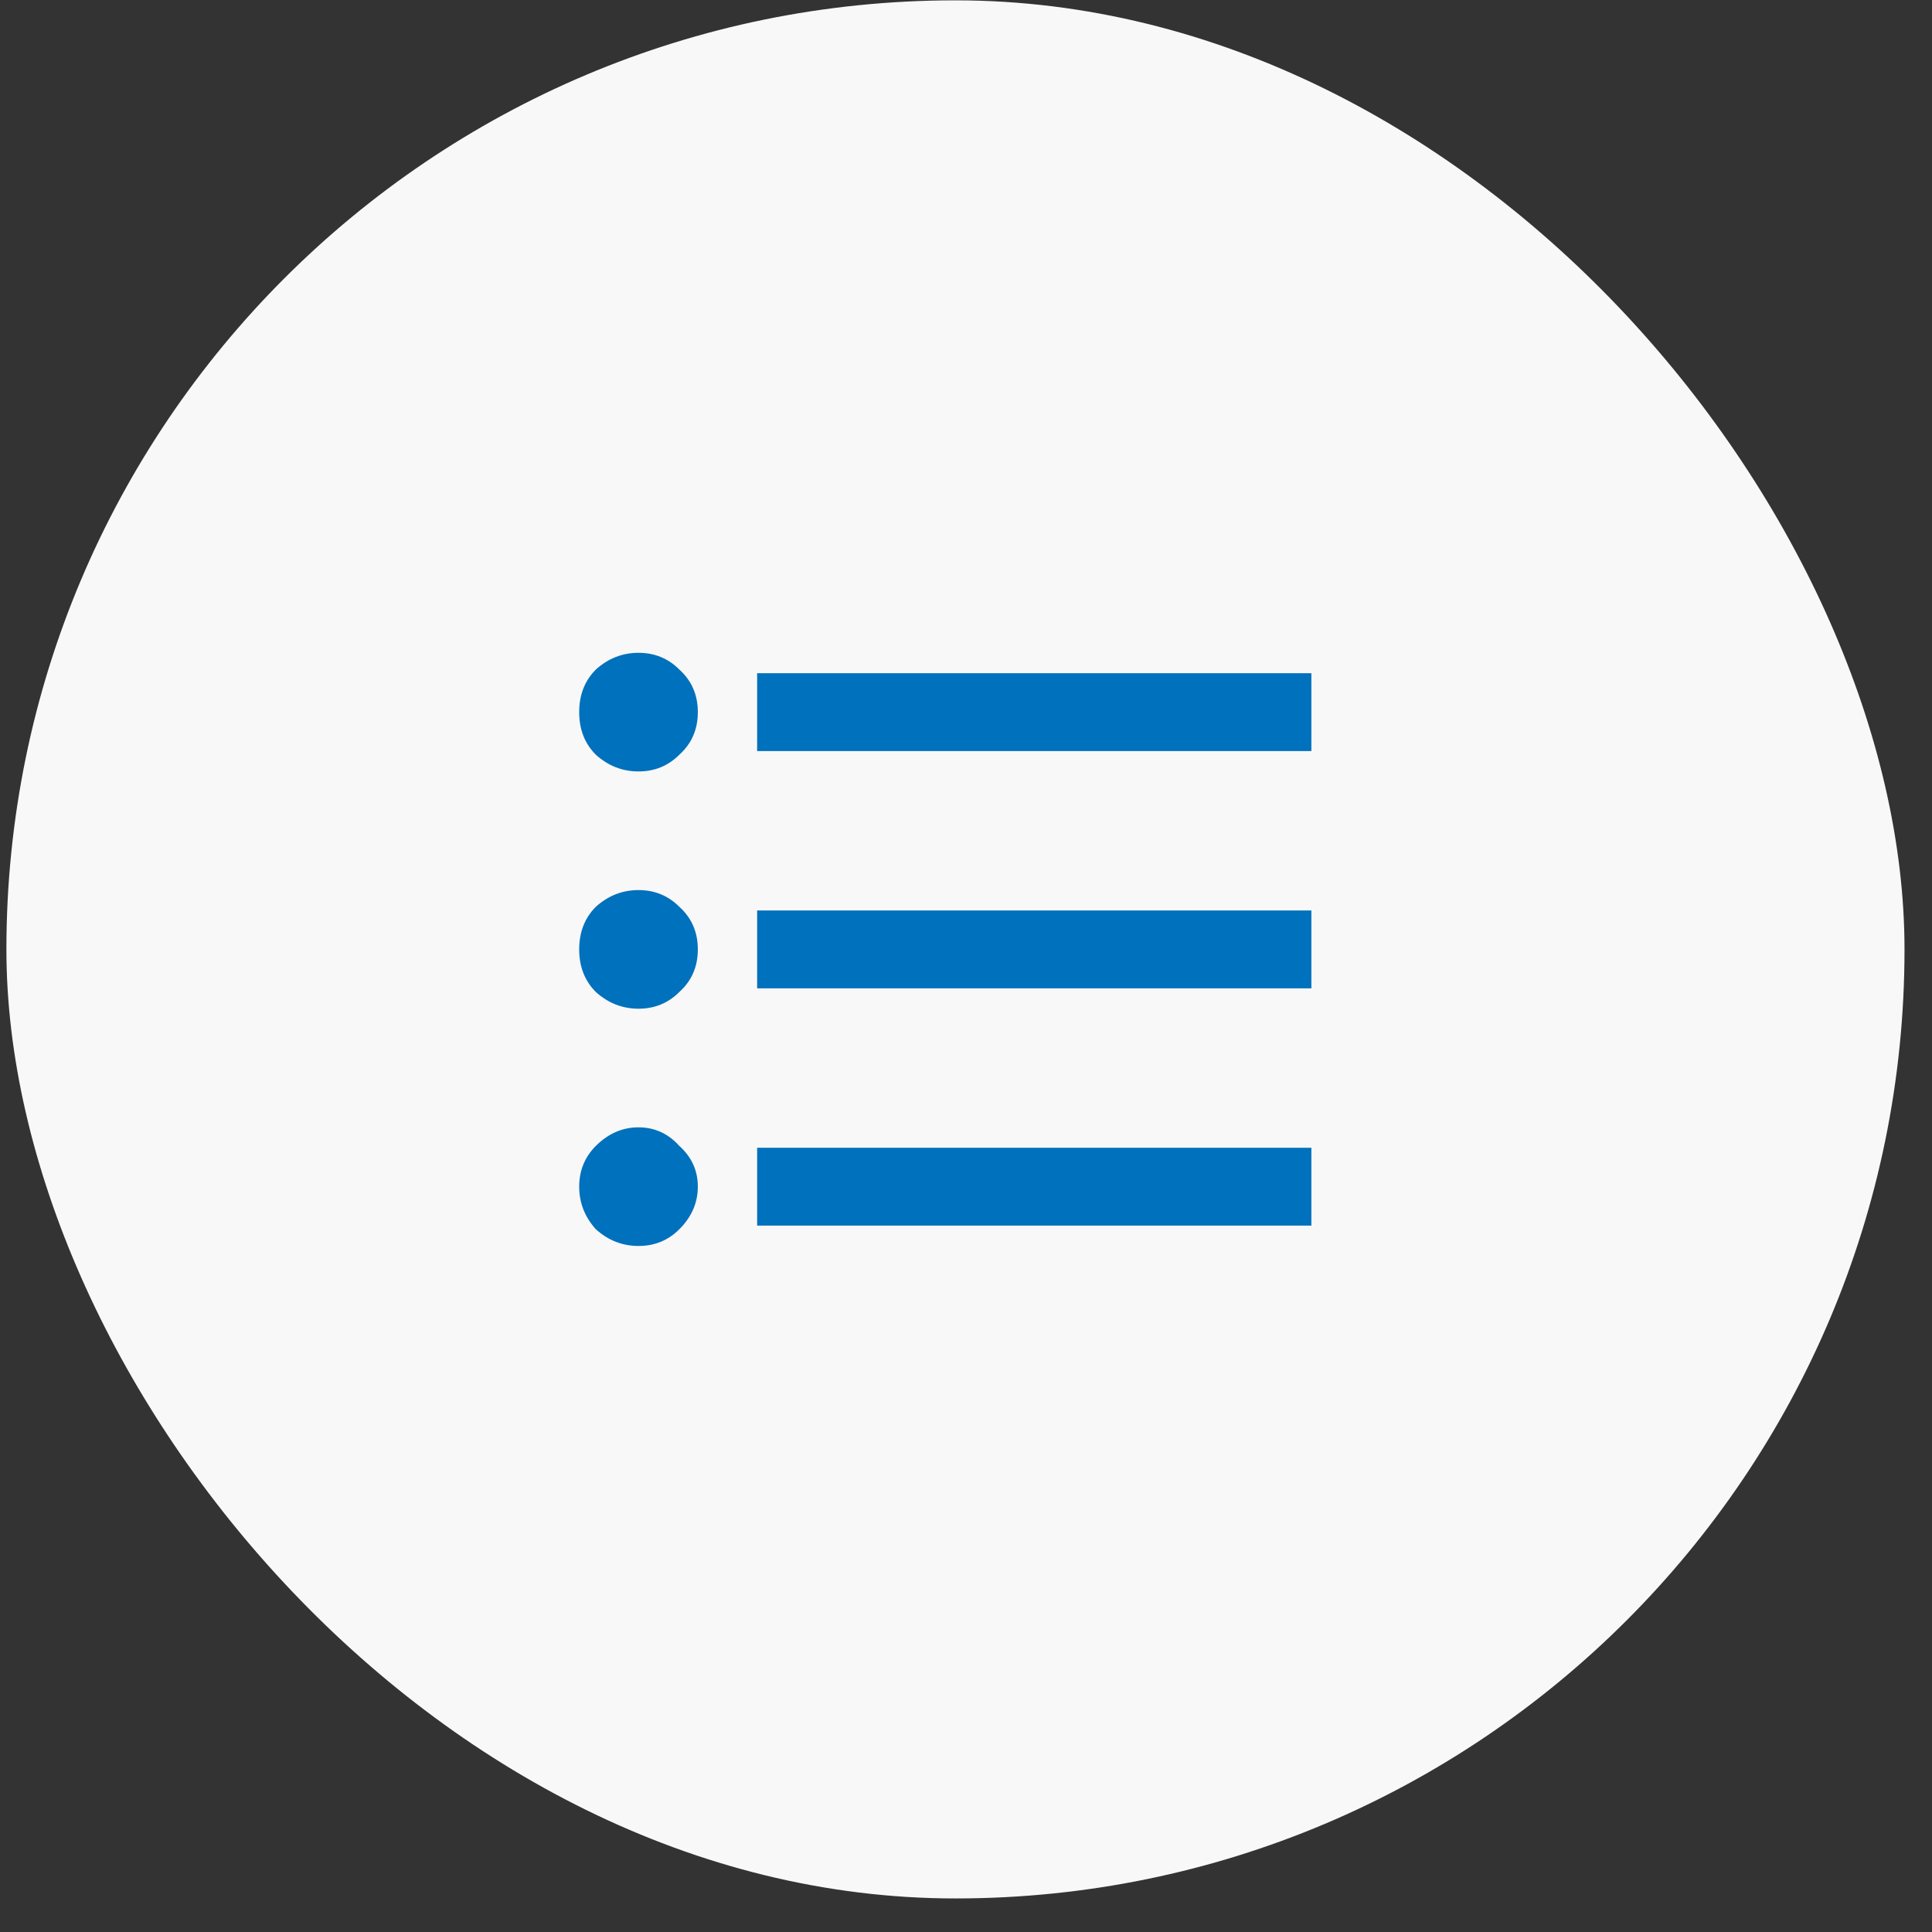
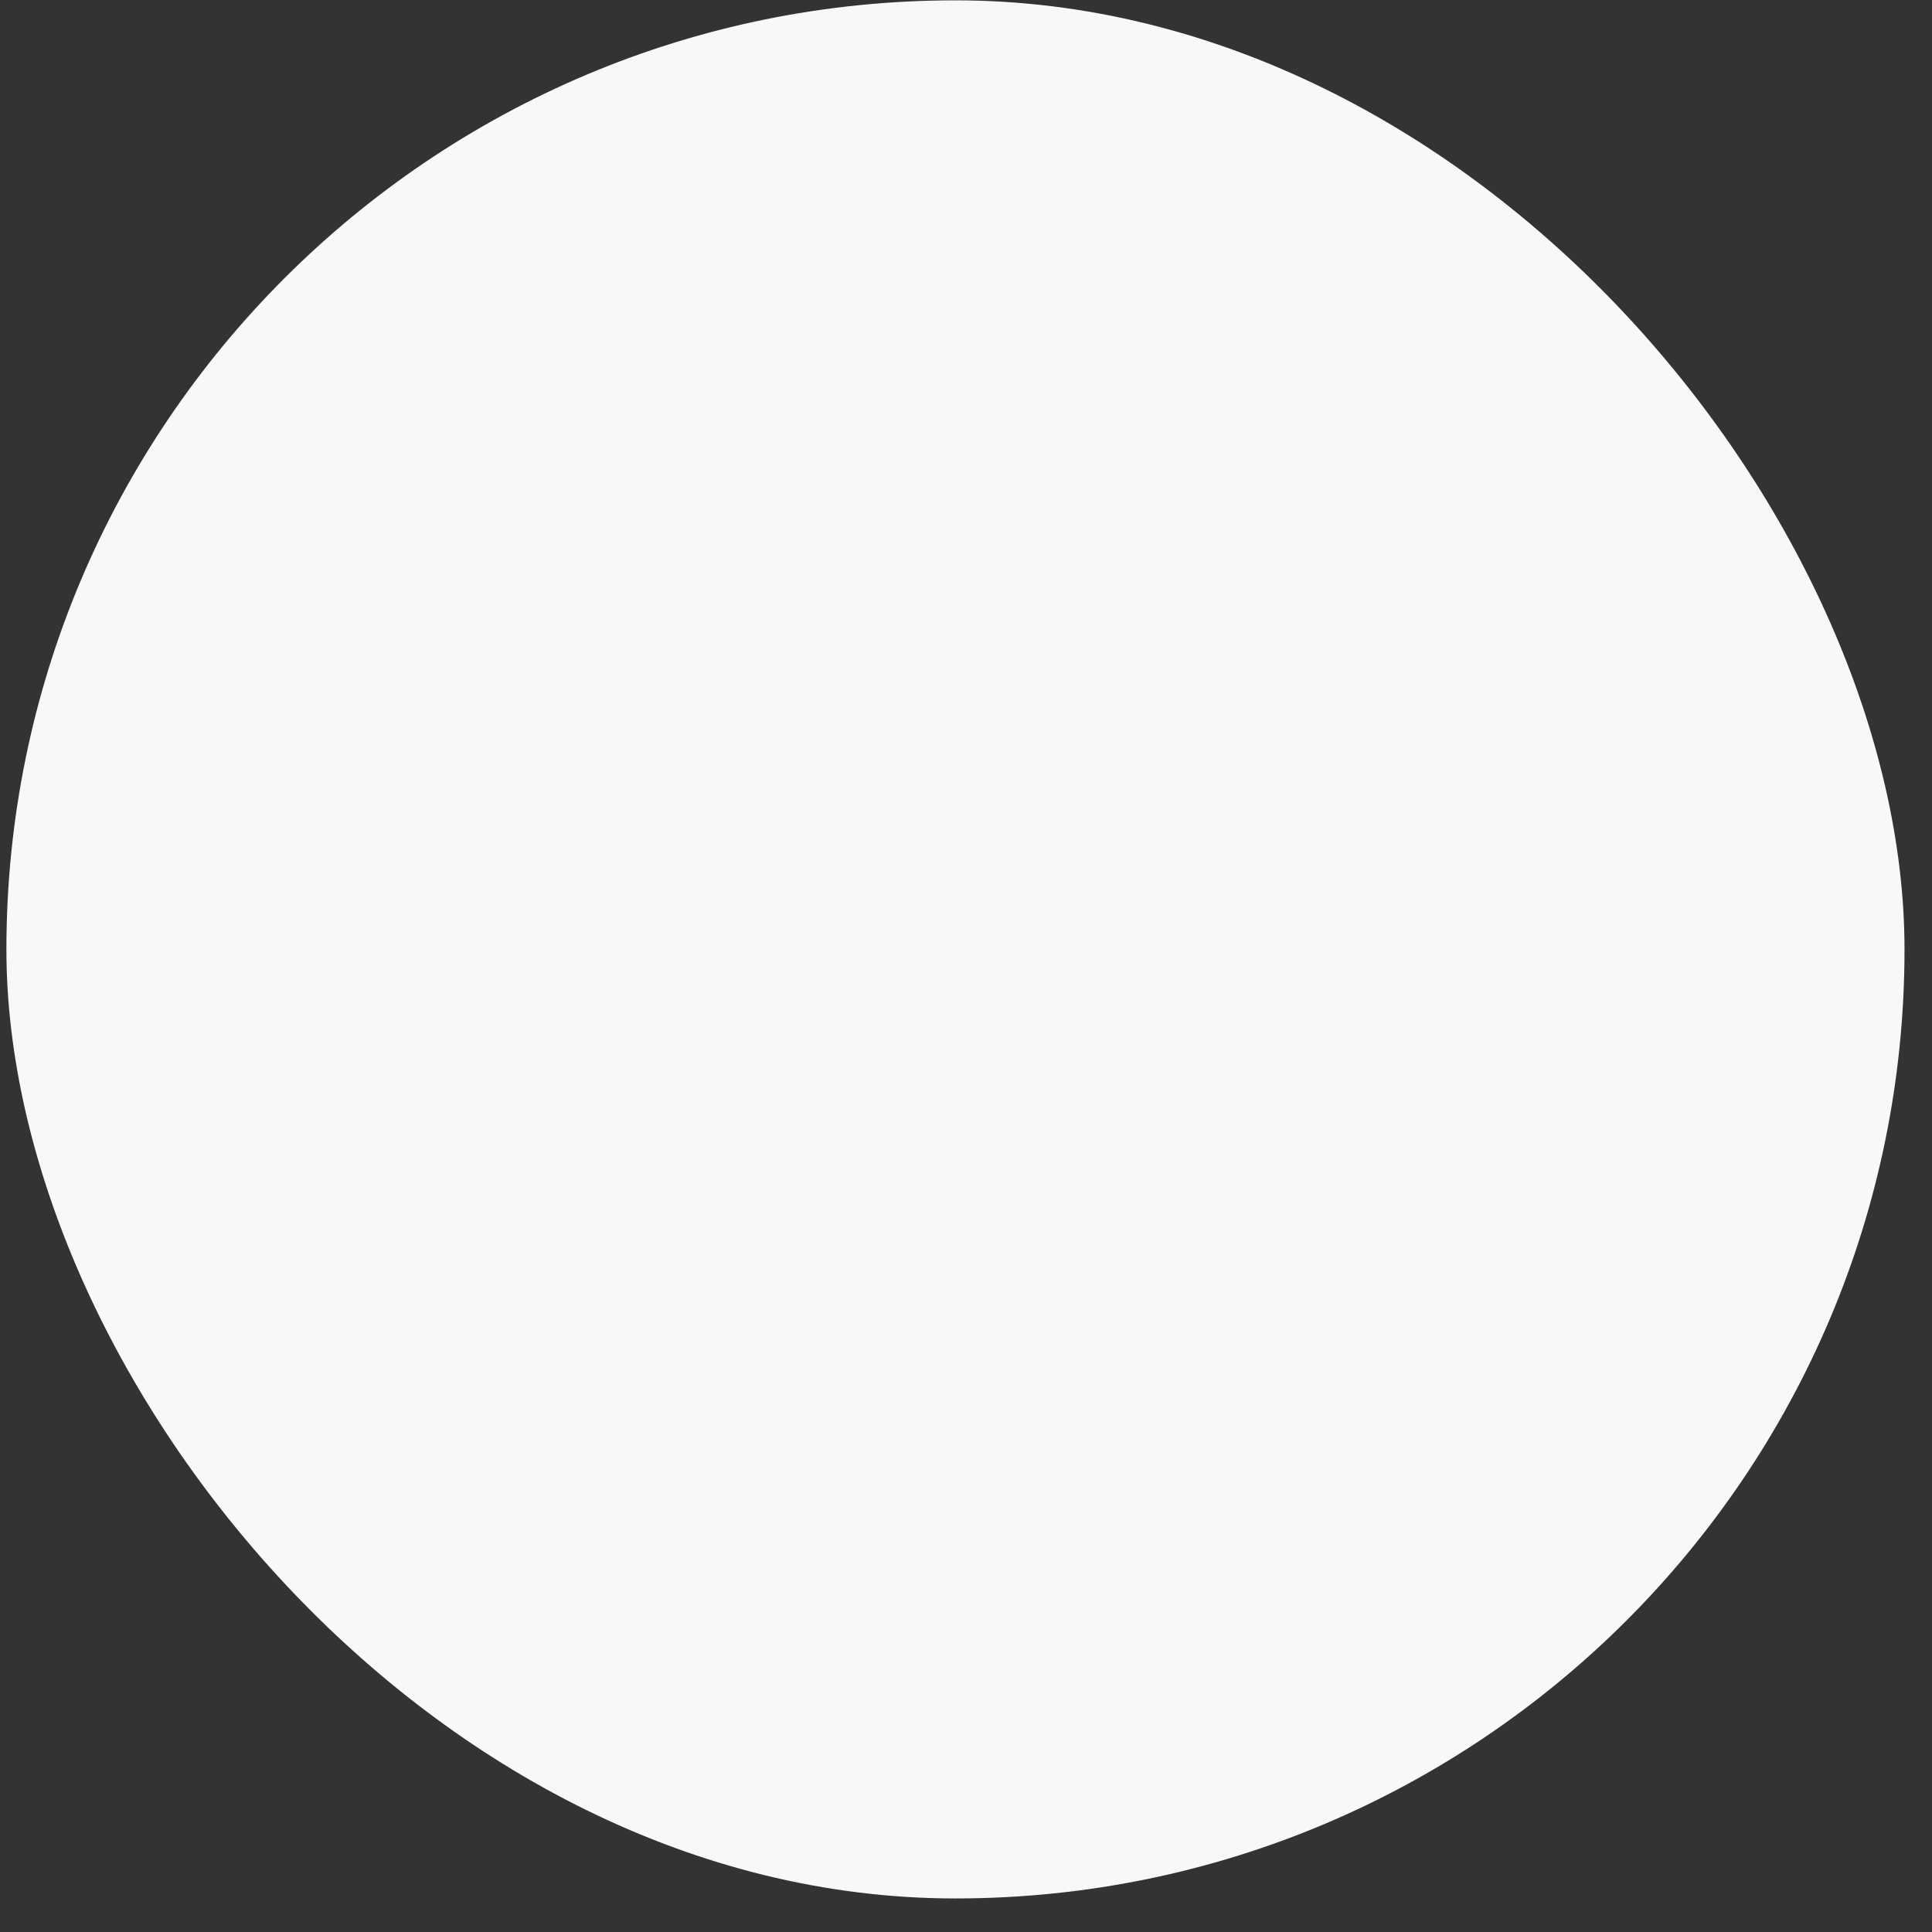
<svg xmlns="http://www.w3.org/2000/svg" width="57" height="57" viewBox="0 0 57 57" fill="none">
  <rect x="0" y="0" width="57" height="57" fill="#333333" stroke="none" />
  <rect x="0.189" y="0.01" width="56" height="56" rx="28" fill="#F8F8F8" />
-   <path d="M22.338 19.862H38.69V22.159H22.338V19.862ZM22.338 29.159V26.862H38.69V29.159H22.338ZM22.338 36.159V33.862H38.69V36.159H22.338ZM17.58 33.807C17.945 33.443 18.364 33.26 18.838 33.26C19.312 33.26 19.713 33.443 20.041 33.807C20.406 34.135 20.588 34.536 20.588 35.01C20.588 35.484 20.406 35.904 20.041 36.268C19.713 36.596 19.312 36.76 18.838 36.76C18.364 36.76 17.945 36.596 17.58 36.268C17.252 35.904 17.088 35.484 17.088 35.01C17.088 34.536 17.252 34.135 17.58 33.807ZM17.58 19.752C17.945 19.424 18.364 19.26 18.838 19.26C19.312 19.26 19.713 19.424 20.041 19.752C20.406 20.081 20.588 20.5 20.588 21.01C20.588 21.521 20.406 21.94 20.041 22.268C19.713 22.596 19.312 22.76 18.838 22.76C18.364 22.76 17.945 22.596 17.58 22.268C17.252 21.94 17.088 21.521 17.088 21.01C17.088 20.5 17.252 20.081 17.58 19.752ZM17.58 26.752C17.945 26.424 18.364 26.26 18.838 26.26C19.312 26.26 19.713 26.424 20.041 26.752C20.406 27.081 20.588 27.5 20.588 28.01C20.588 28.521 20.406 28.94 20.041 29.268C19.713 29.596 19.312 29.76 18.838 29.76C18.364 29.76 17.945 29.596 17.58 29.268C17.252 28.94 17.088 28.521 17.088 28.01C17.088 27.5 17.252 27.081 17.58 26.752Z" fill="#0071BC" />
</svg>